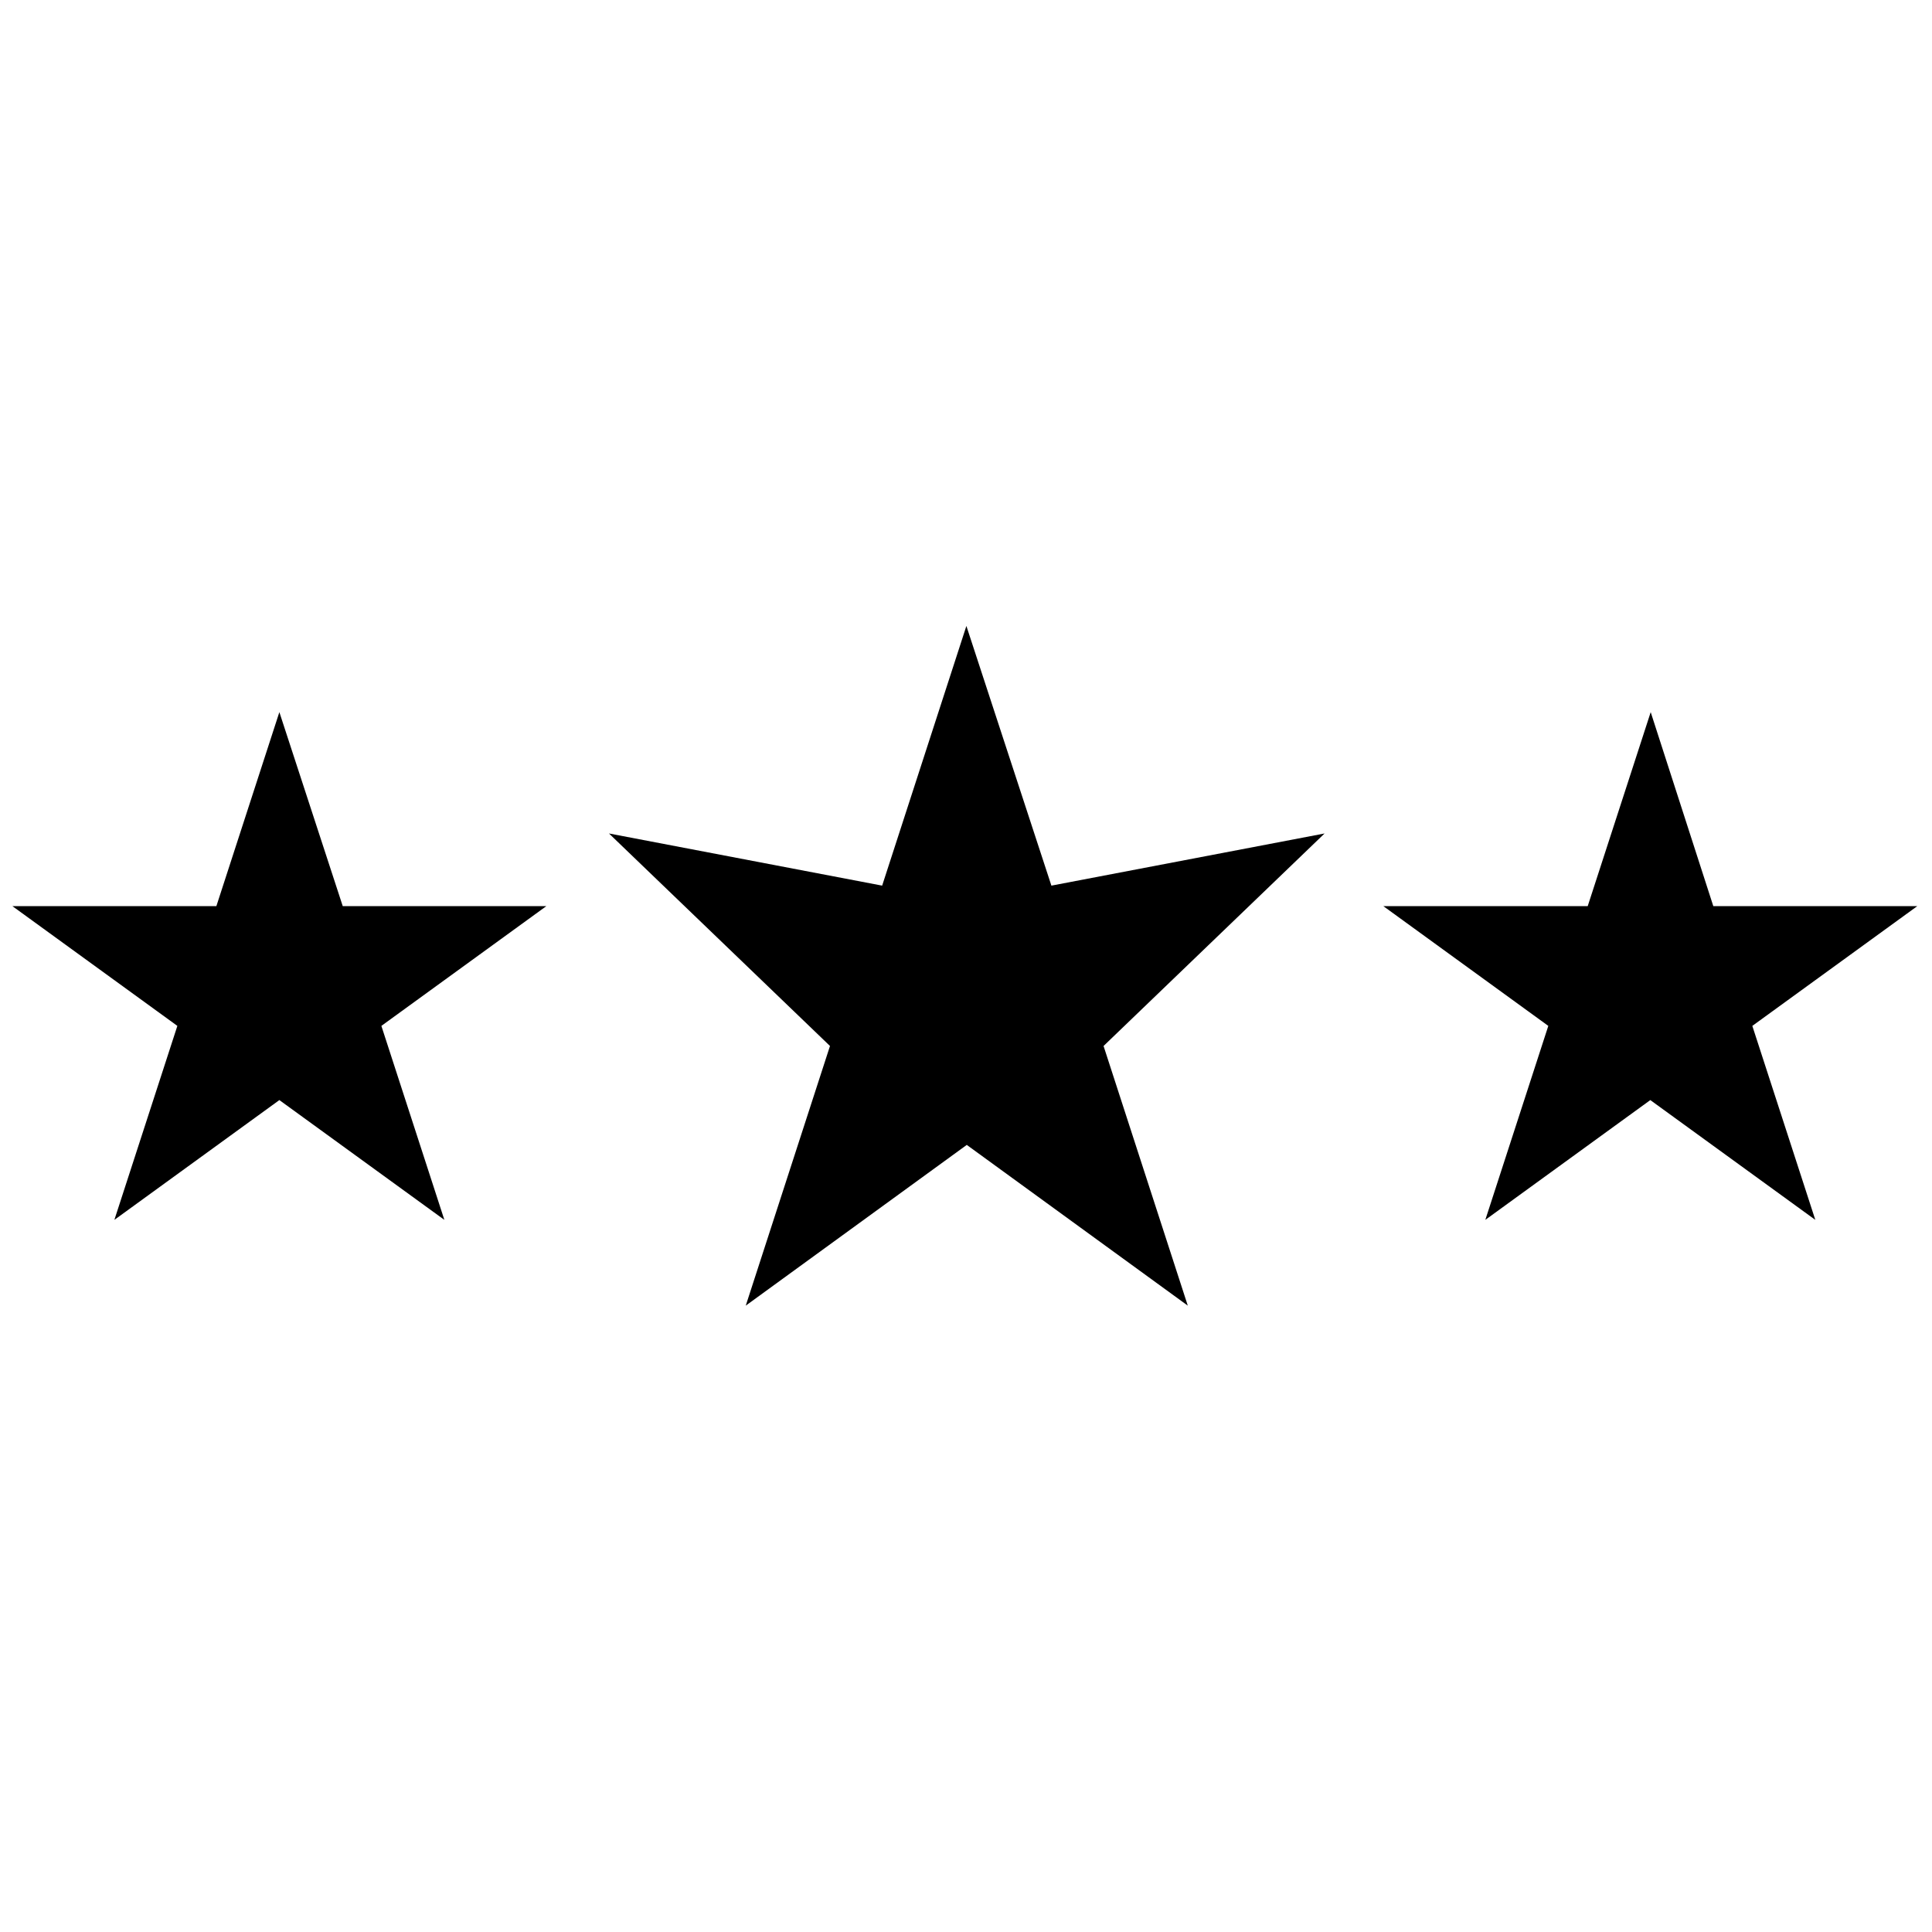
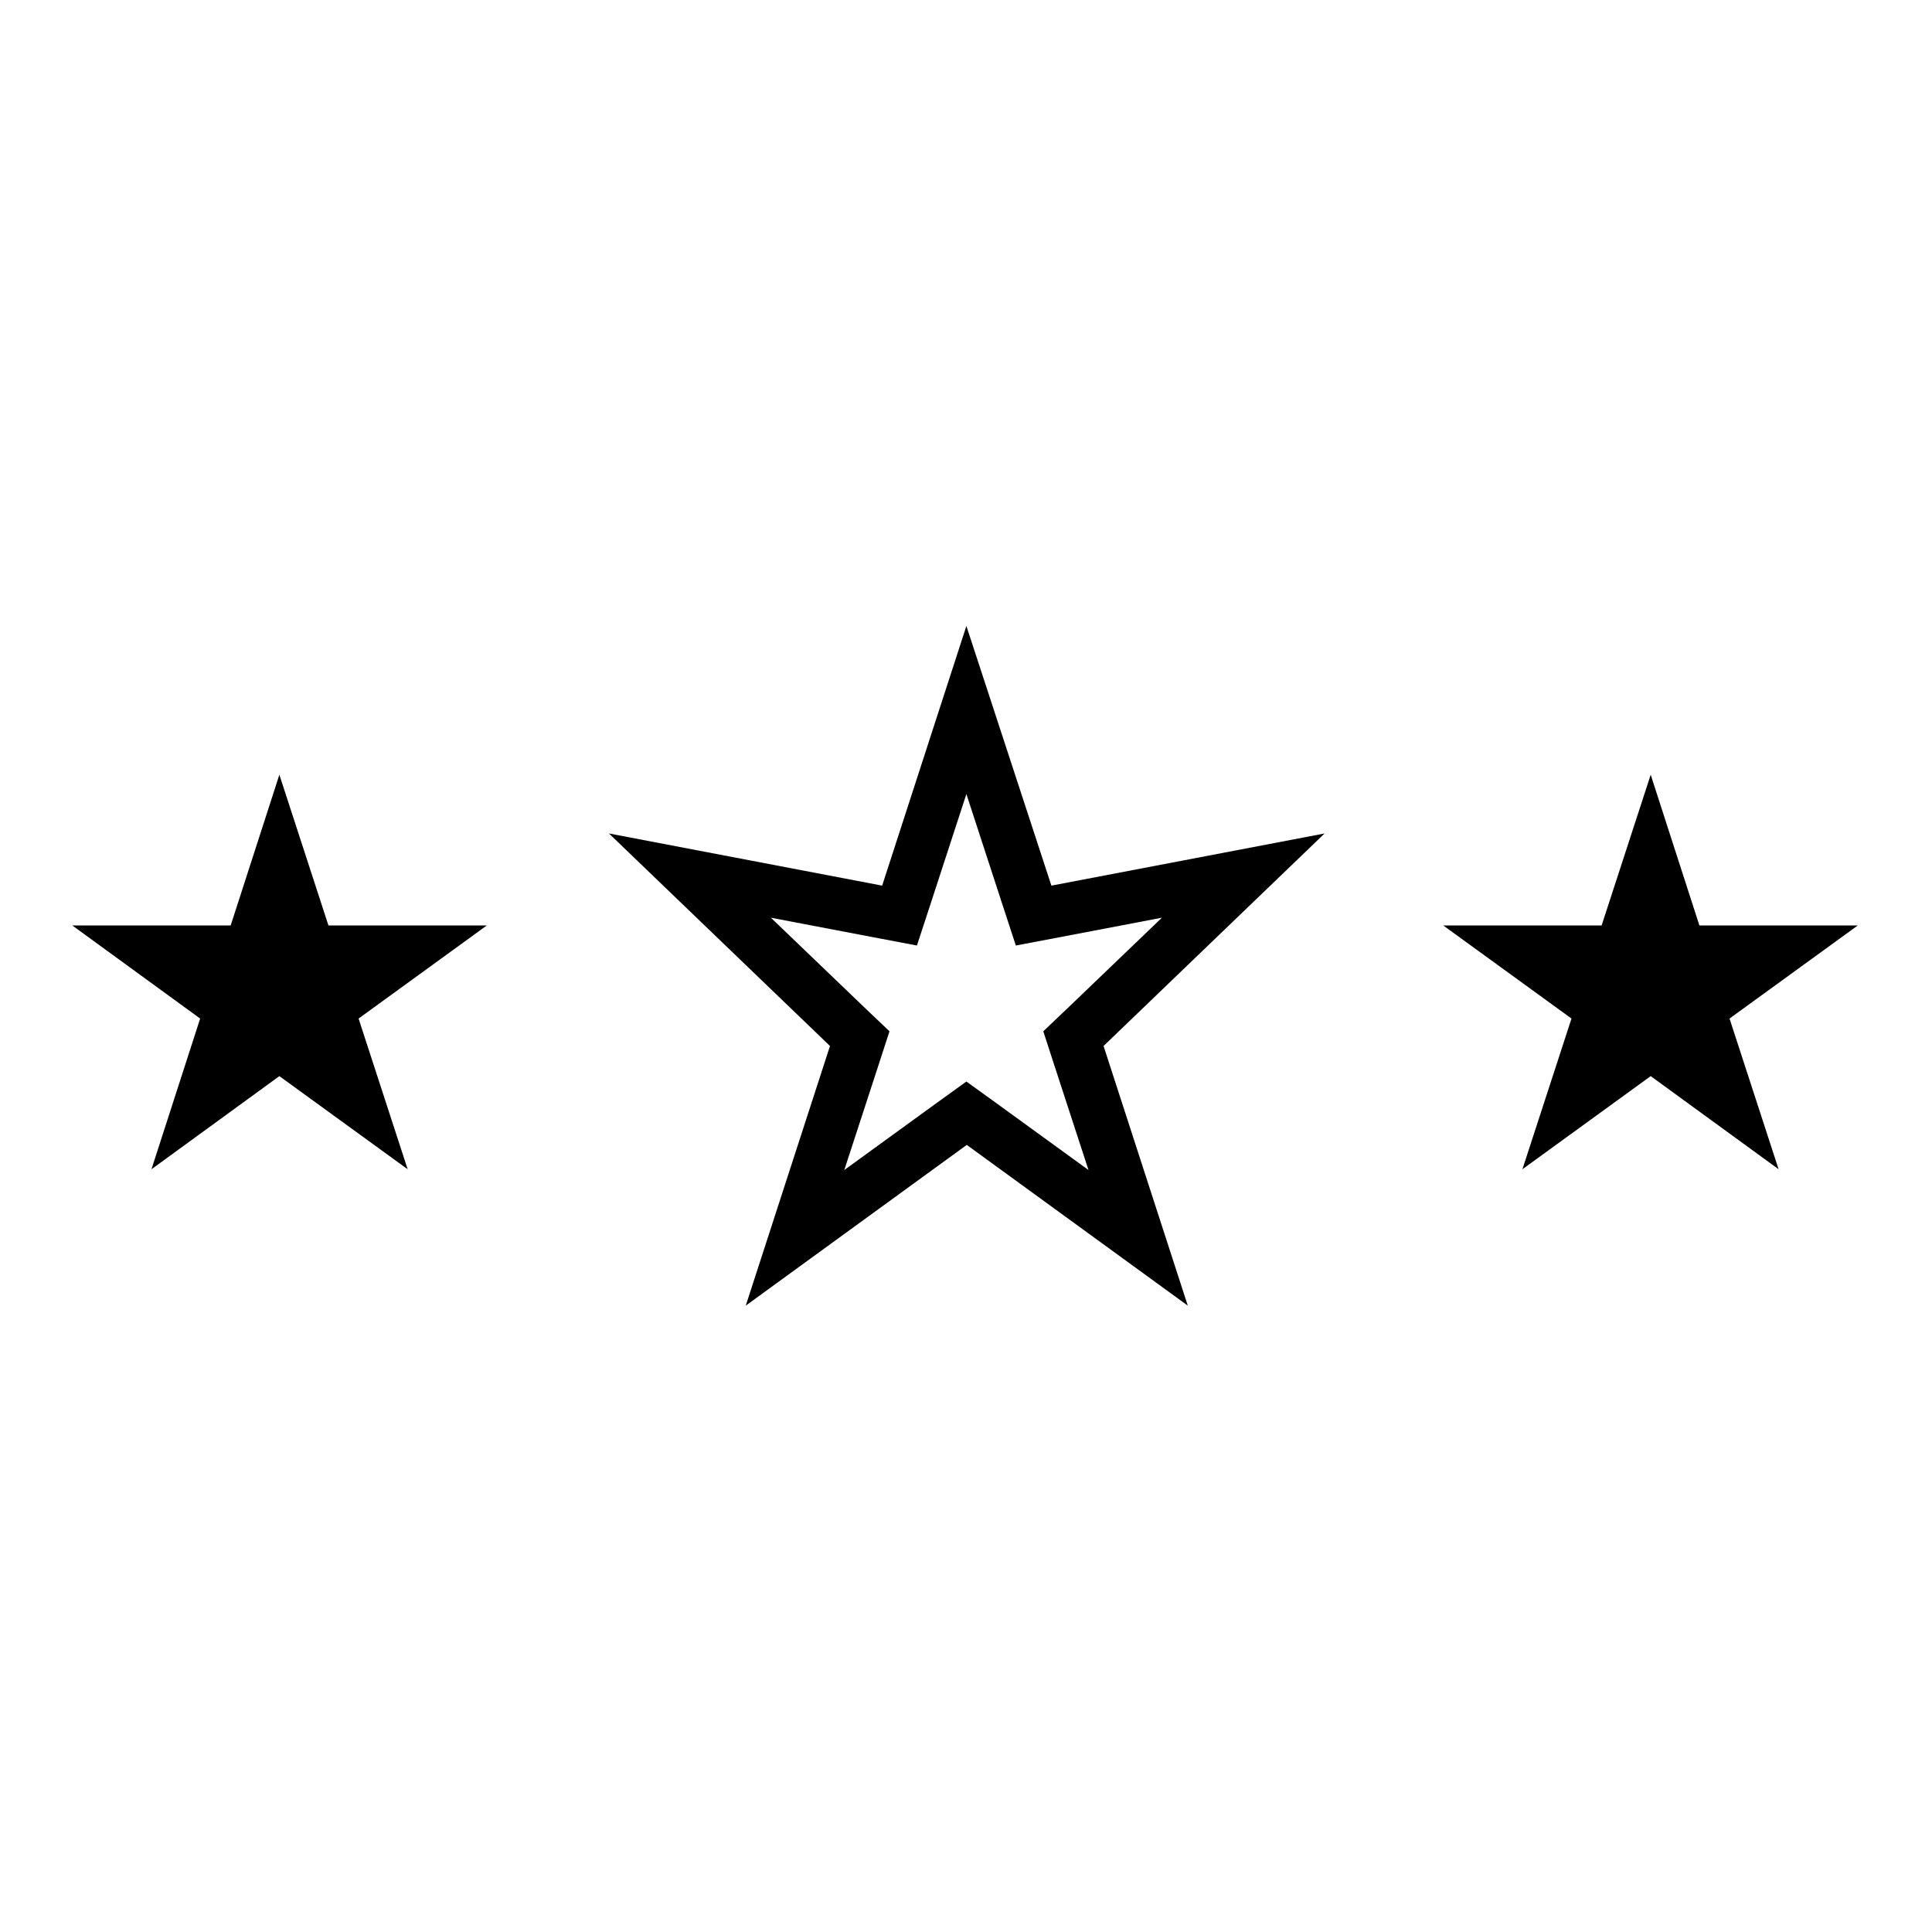
<svg xmlns="http://www.w3.org/2000/svg" version="1.1" id="Ebene_1" x="0px" y="0px" viewBox="0 0 50 50" enable-background="new 0 0 50 50" xml:space="preserve" width="34" height="34">
  <g>
-     <polygon points="22.24,26.89 17.85,22.66 23.28,23.69 25.01,18.37 26.74,23.69 32.17,22.66 27.77,26.89 29.45,32.04 25.01,28.82    20.57,32.04  " />
    <path d="M25.01,20.55l0.91,2.79l0.37,1.13l1.16-0.22l2.62-0.5l-2.46,2.36L27,26.69l0.26,0.8l0.91,2.79l-2.37-1.72l-0.79-0.57   l-0.79,0.57l-2.37,1.72l0.91-2.79l0.26-0.8l-0.61-0.58l-2.46-2.36l2.62,0.5l1.16,0.22l0.37-1.13L25.01,20.55 M25.01,16.2   l-2.18,6.72l-7.07-1.35l5.72,5.5l-2.18,6.72l5.72-4.16l5.72,4.16l-2.18-6.72l5.72-5.5l-7.07,1.35L25.01,16.2L25.01,16.2z" />
  </g>
  <g>
    <polygon points="7.23,27.85 3.92,30.26 5.18,26.36 1.87,23.95 5.97,23.95 7.23,20.05 8.5,23.95 12.6,23.95 9.28,26.36 10.55,30.26     " />
-     <path d="M7.23,21.68l0.68,2.08l0.23,0.69h0.73h2.19l-1.77,1.29l-0.59,0.43l0.23,0.69l0.68,2.08l-1.77-1.29l-0.59-0.43l-0.59,0.43   l-1.77,1.29l0.68-2.08l0.23-0.69l-0.59-0.43l-1.77-1.29H5.6h0.73l0.23-0.69L7.23,21.68 M7.23,18.43L5.6,23.45H0.32l4.27,3.1   l-1.63,5.02l4.27-3.1l4.27,3.1l-1.63-5.02l4.27-3.1H8.87L7.23,18.43L7.23,18.43z" />
  </g>
  <g>
    <polygon points="40.67,26.36 37.35,23.95 41.45,23.95 42.72,20.05 43.98,23.95 48.08,23.95 44.76,26.36 46.03,30.26 42.72,27.85    39.4,30.26  " />
-     <path d="M42.72,21.68l0.68,2.08l0.23,0.69h0.73h2.19l-1.77,1.29l-0.59,0.43l0.23,0.69l0.68,2.08l-1.77-1.29l-0.59-0.43l-0.59,0.43   l-1.77,1.29l0.68-2.08l0.23-0.69l-0.59-0.43l-1.77-1.29h2.19h0.73l0.23-0.69L42.72,21.68 M42.72,18.43l-1.63,5.02H35.8l4.27,3.1   l-1.63,5.02l4.27-3.1l4.27,3.1l-1.63-5.02l4.27-3.1h-5.28L42.72,18.43L42.72,18.43z" />
  </g>
</svg>